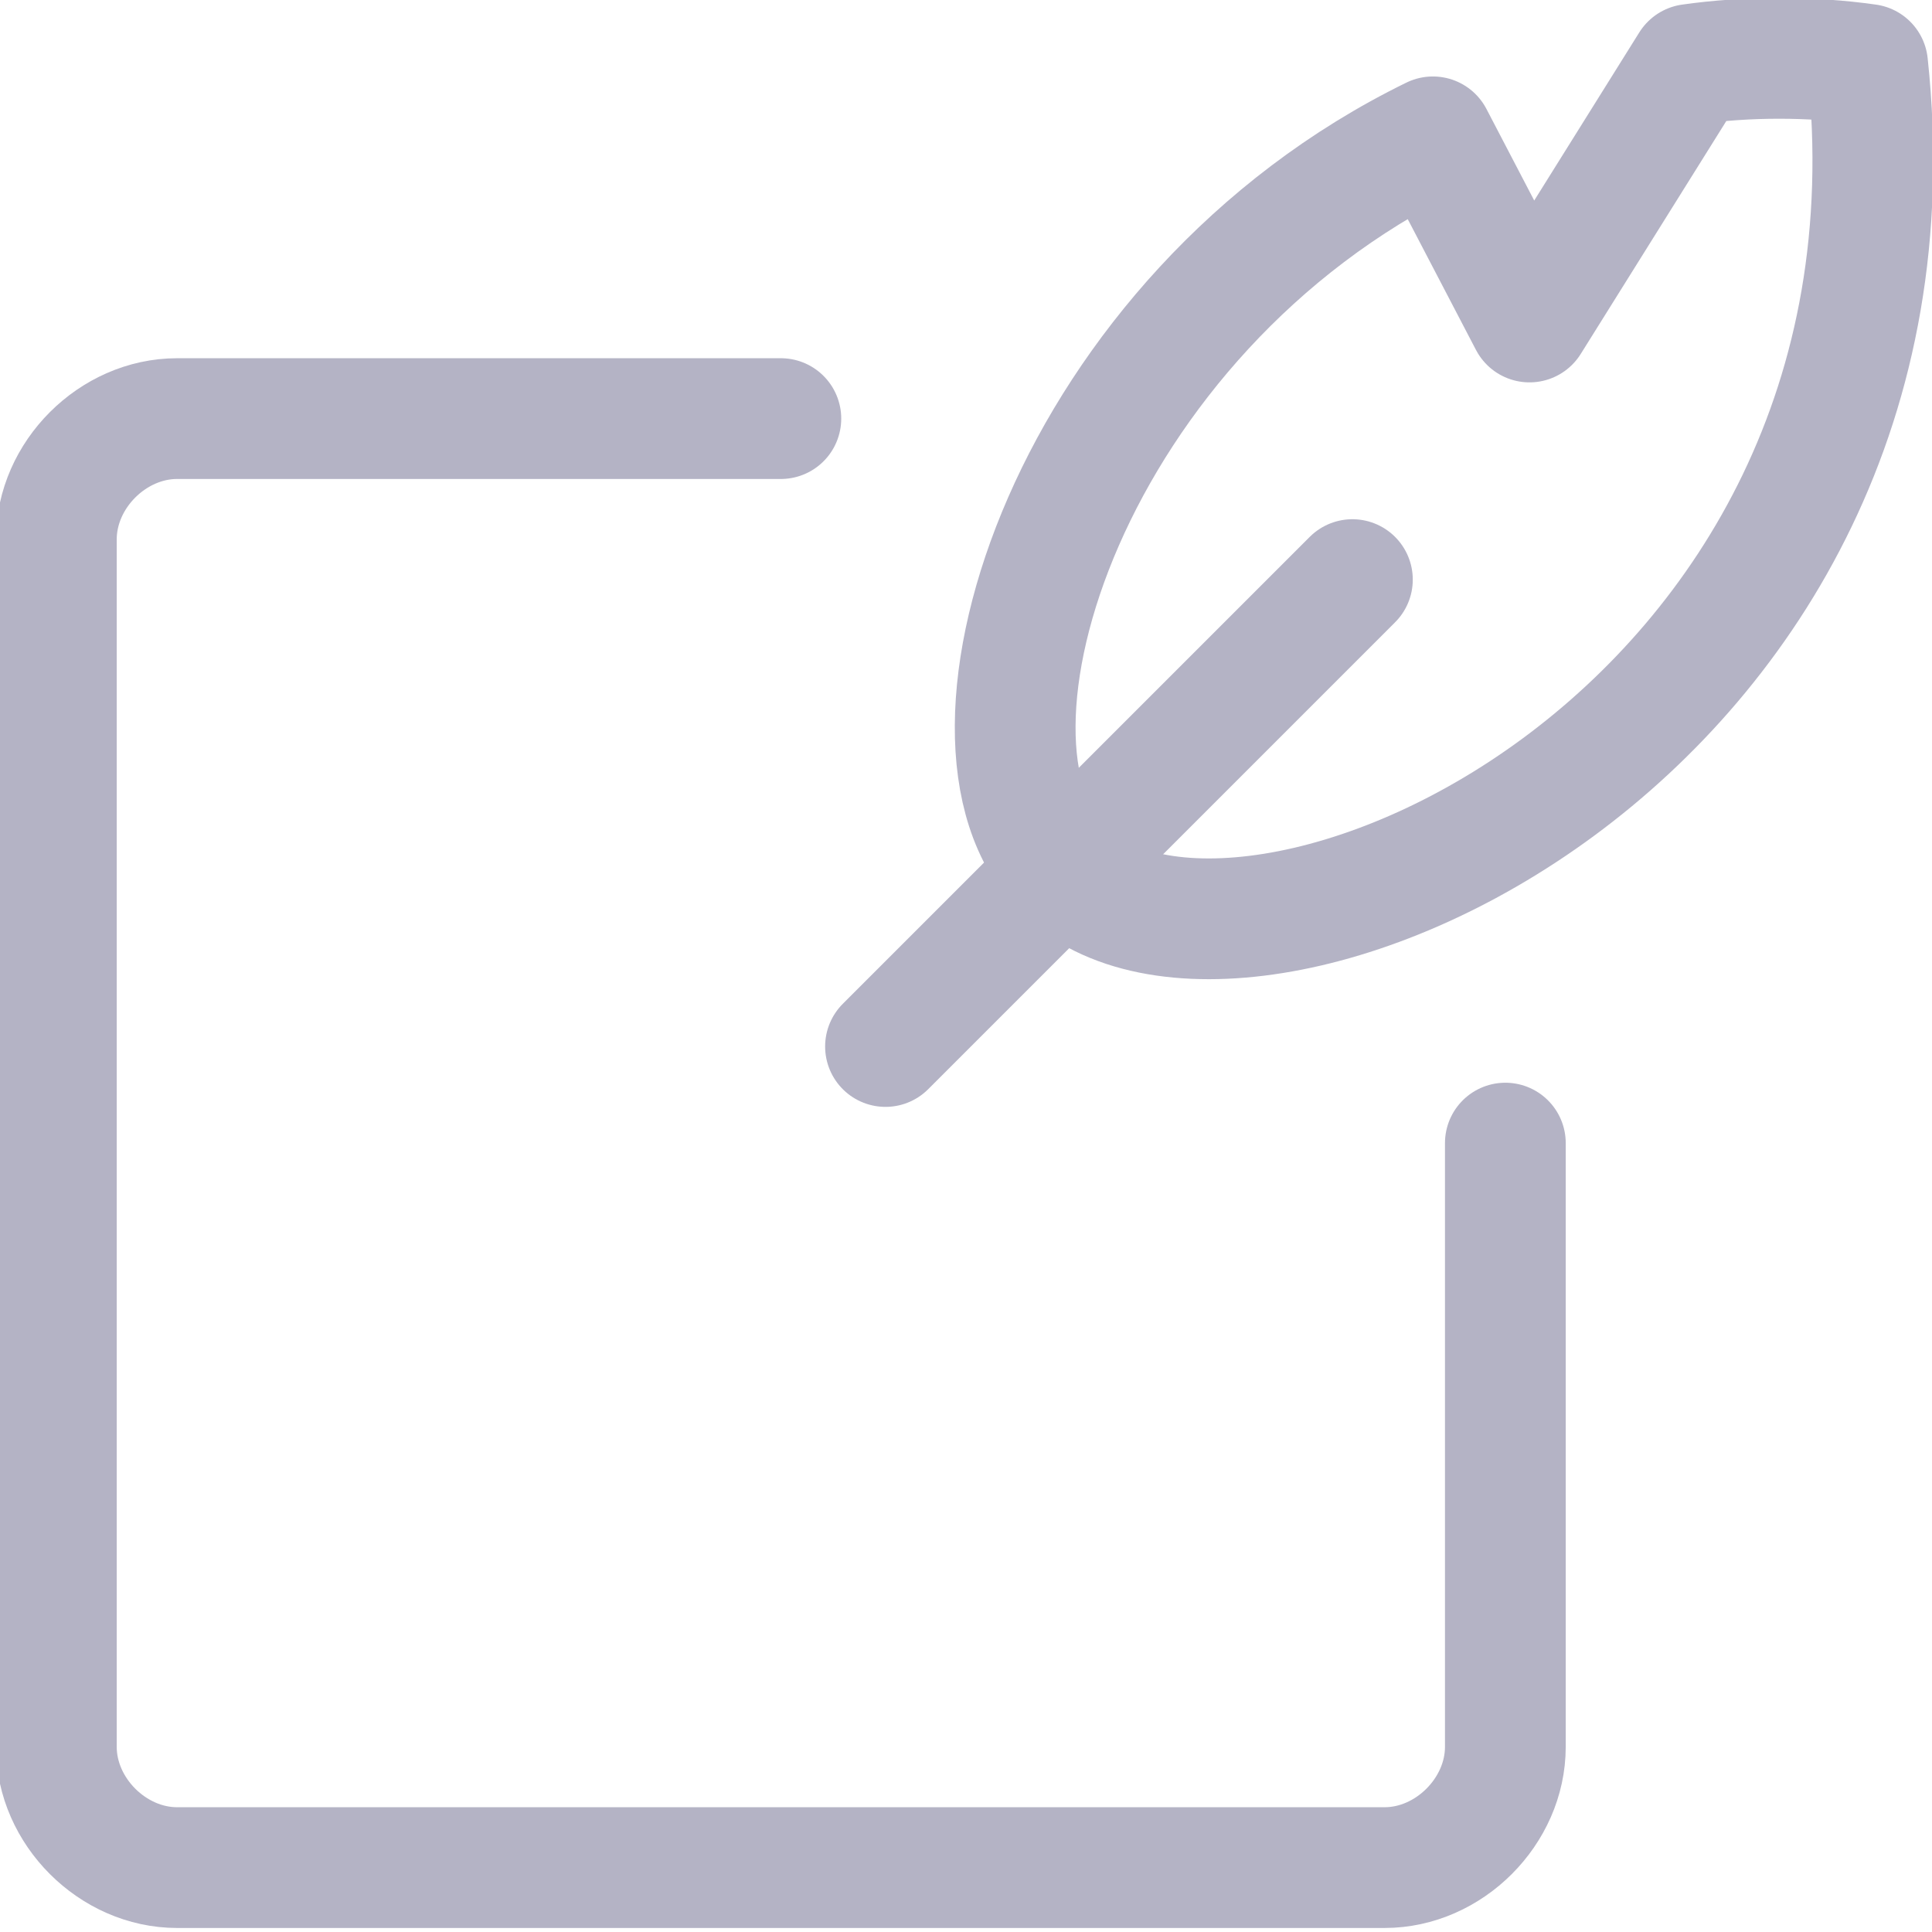
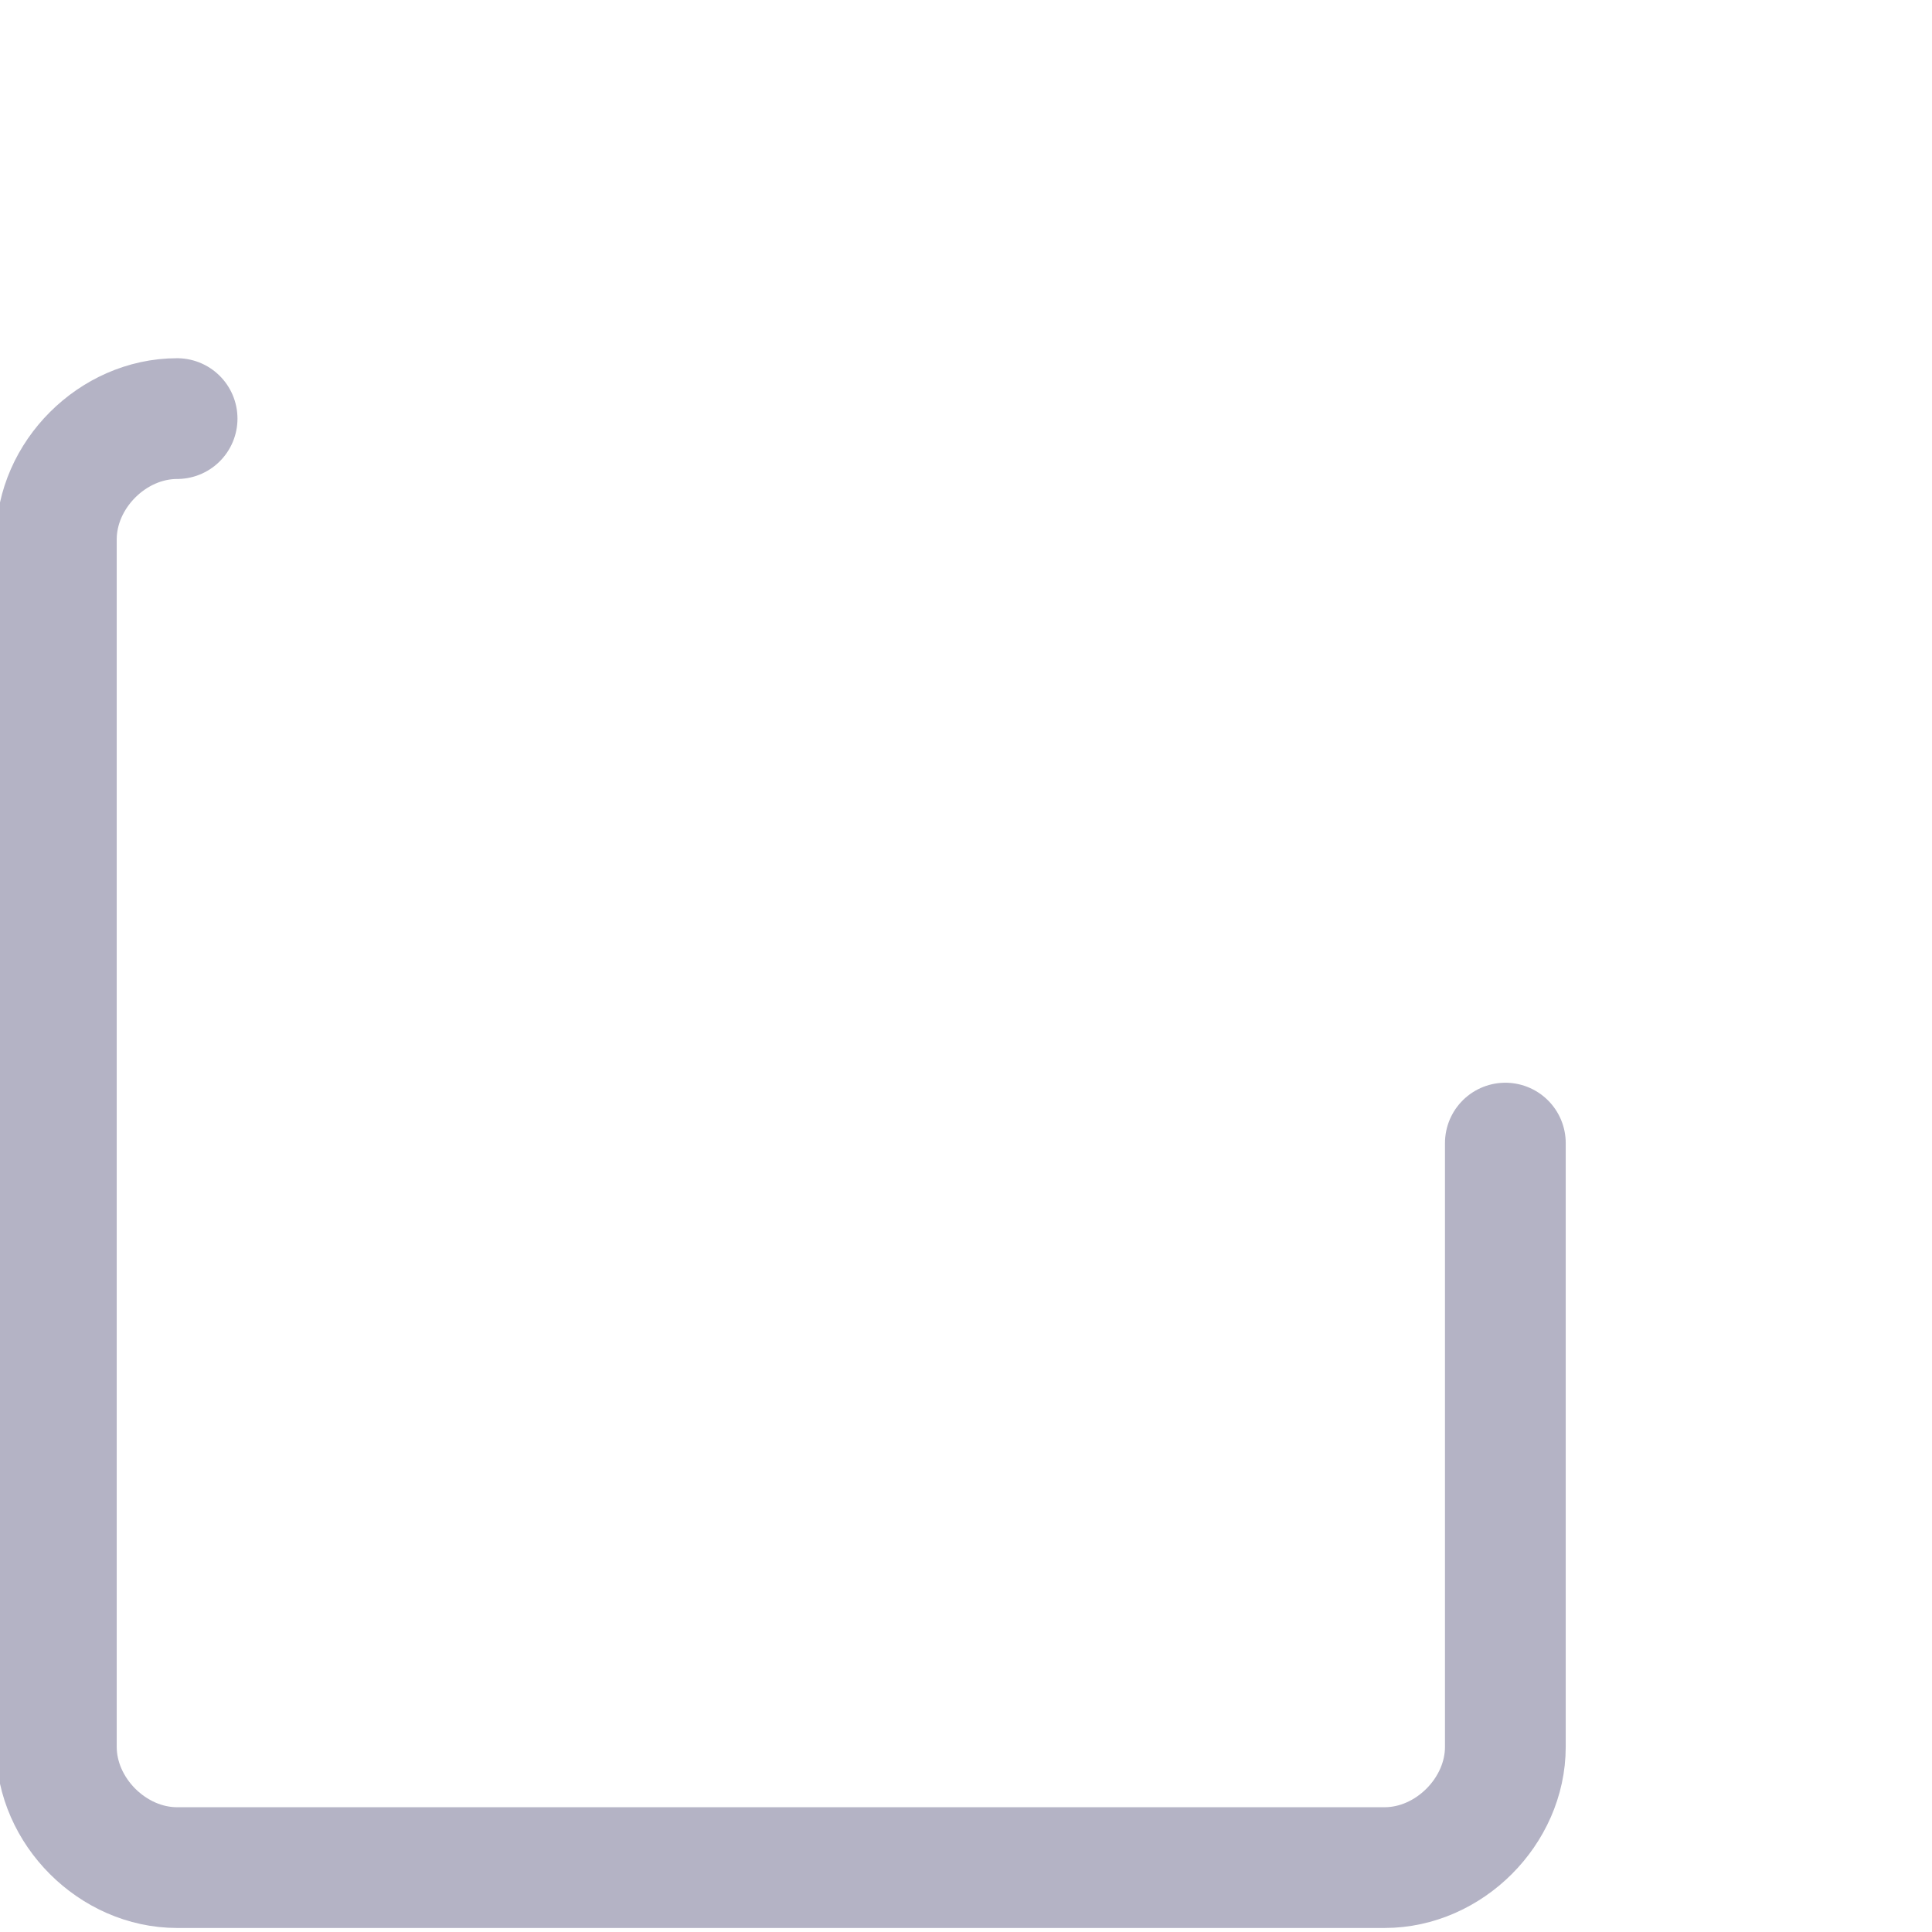
<svg xmlns="http://www.w3.org/2000/svg" version="1.1" id="Warstwa_1" x="0px" y="0px" viewBox="0 0 24 24" style="enable-background:new 0 0 24 24;" xml:space="preserve">
  <style type="text/css">
	.st0{fill:none;stroke:#B4B3C5;stroke-width:1.5;stroke-linecap:round;stroke-linejoin:round;}
</style>
-   <path class="st0" d="M18.7,14.2v7.5c0,0.8-0.7,1.5-1.5,1.5h-15c-0.8,0-1.5-0.7-1.5-1.5v-15c0-0.8,0.7-1.5,1.5-1.5h7.5" />
-   <line class="st0" x1="11" y1="13" x2="16.8" y2="7.2" />
-   <path class="st0" d="M23.2,0.8c-0.7-0.1-1.5-0.1-2.2,0l-2,3.2l-1.2-2.3c-4.5,2.2-6.2,7.5-4.6,9.1C15.4,13,24.1,9.2,23.2,0.8z" />
+   <path class="st0" d="M18.7,14.2v7.5c0,0.8-0.7,1.5-1.5,1.5h-15c-0.8,0-1.5-0.7-1.5-1.5v-15c0-0.8,0.7-1.5,1.5-1.5" />
</svg>